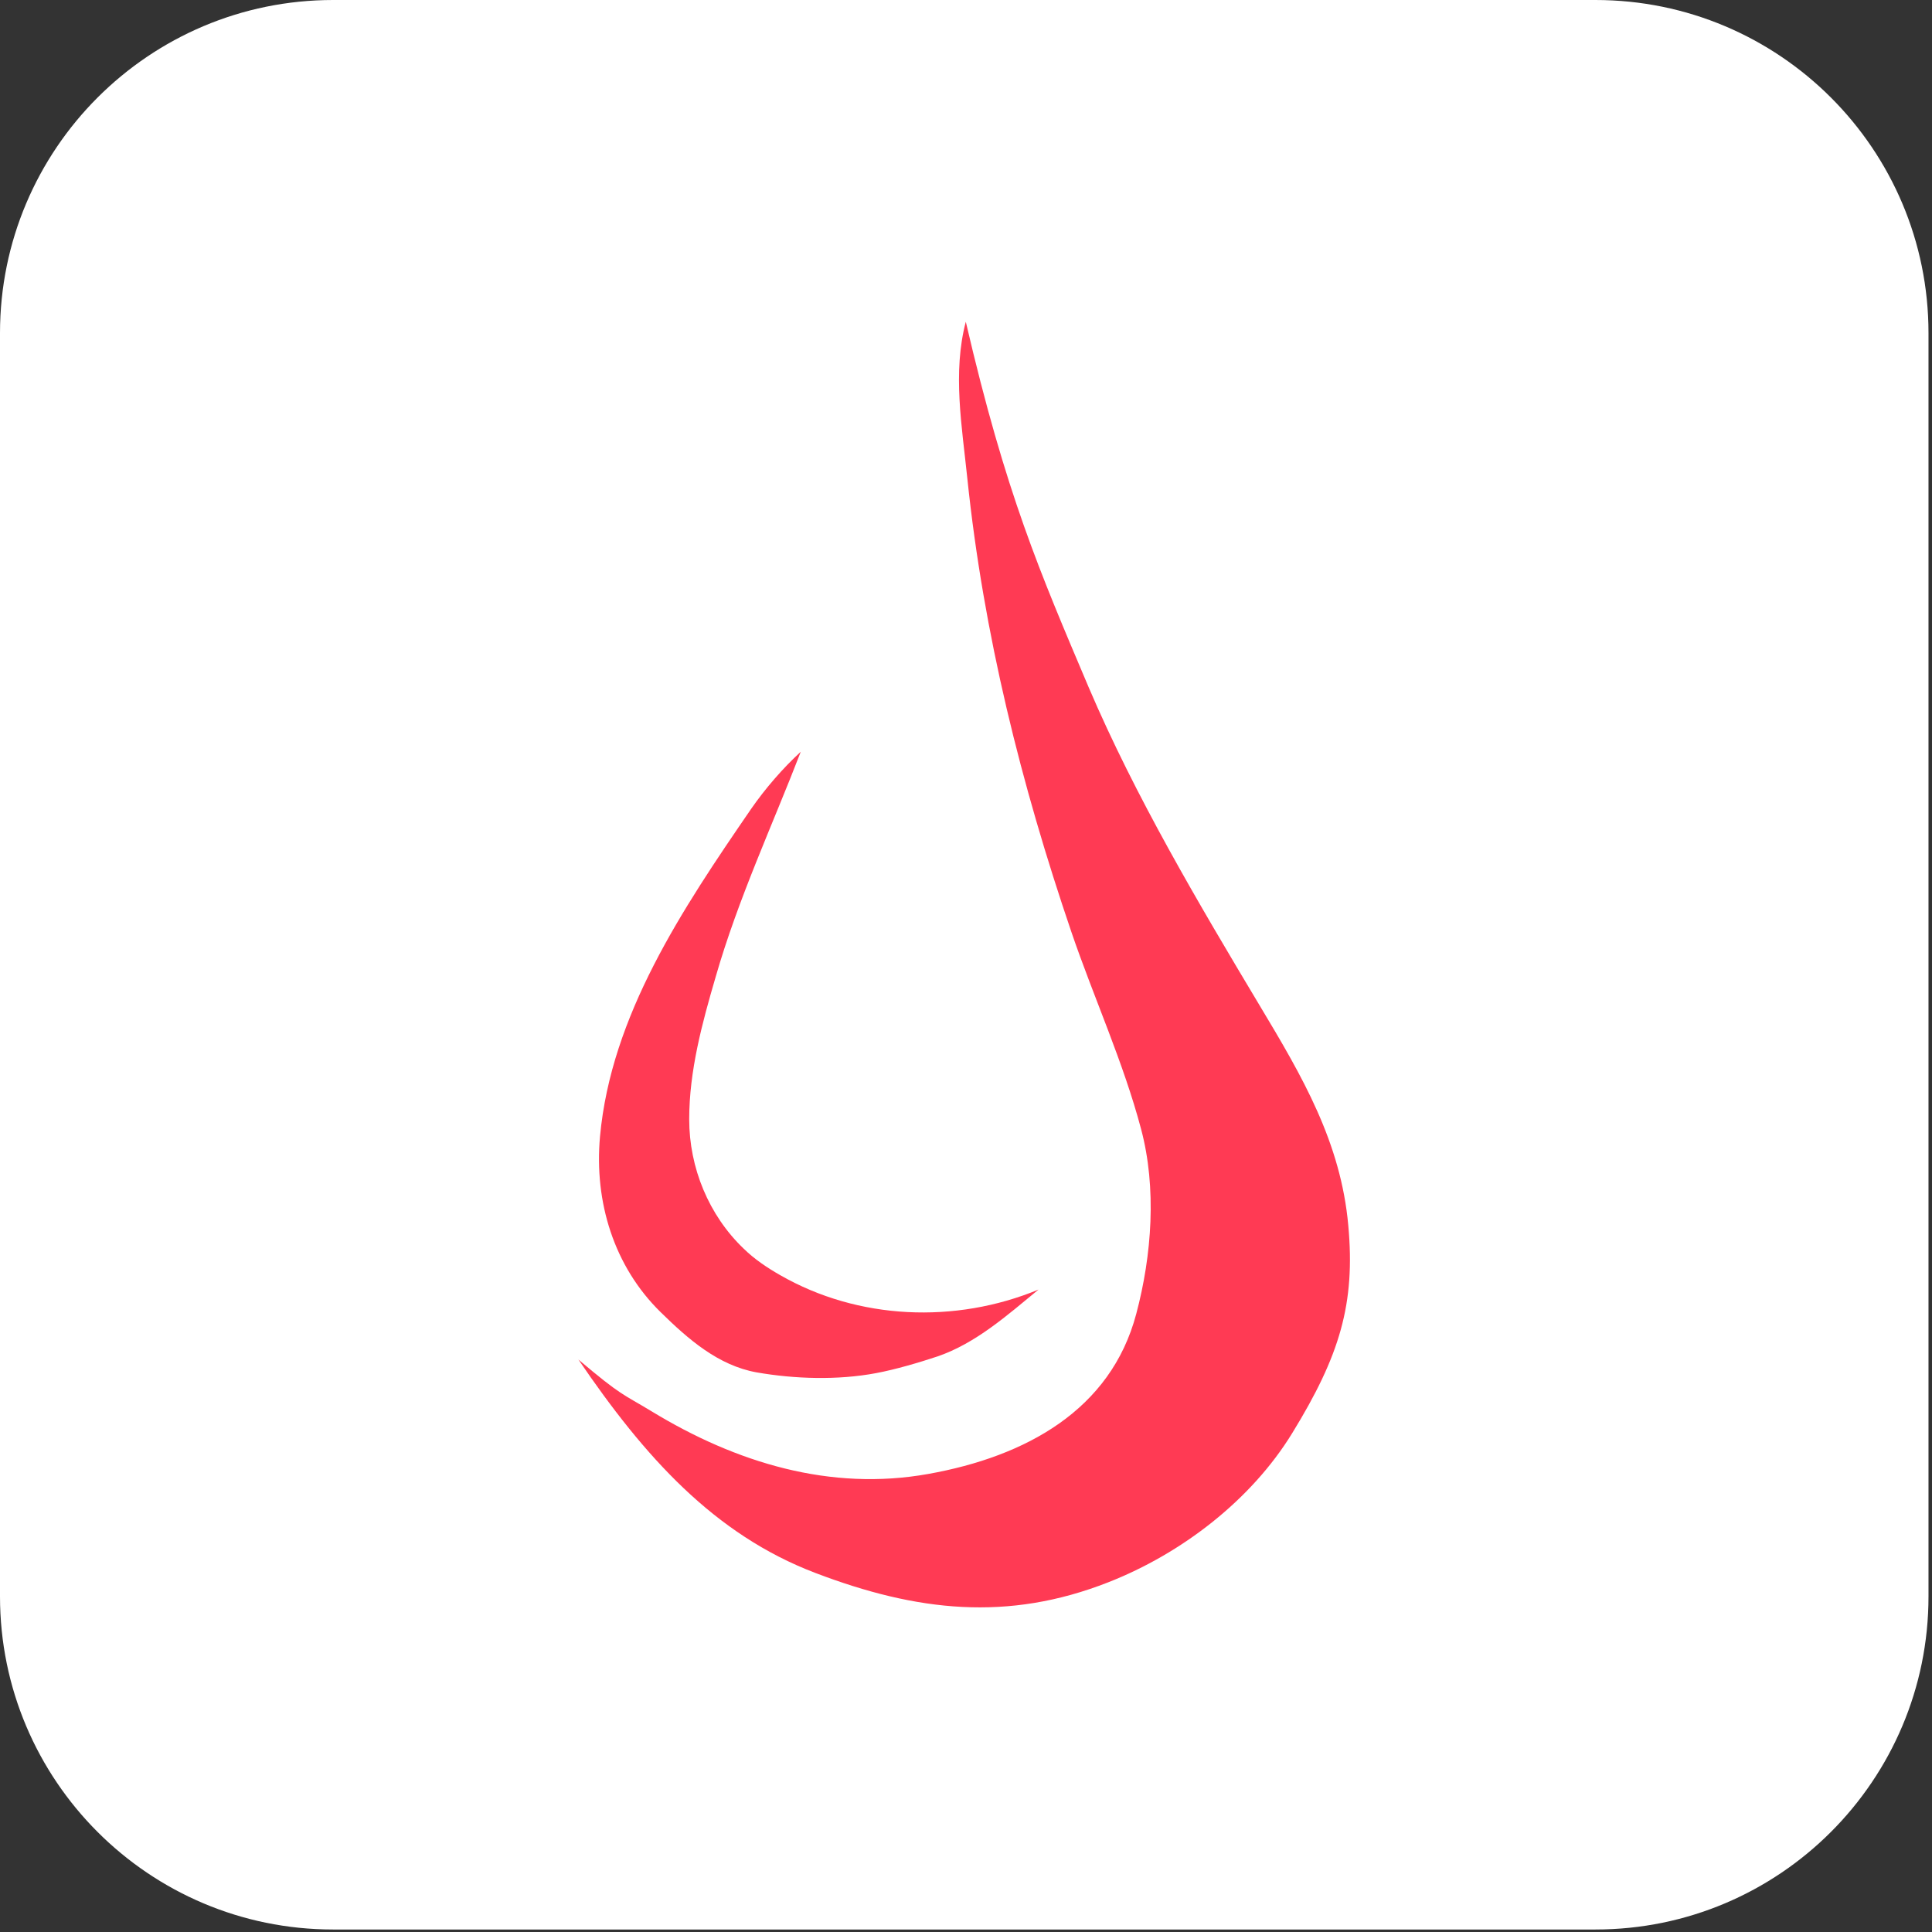
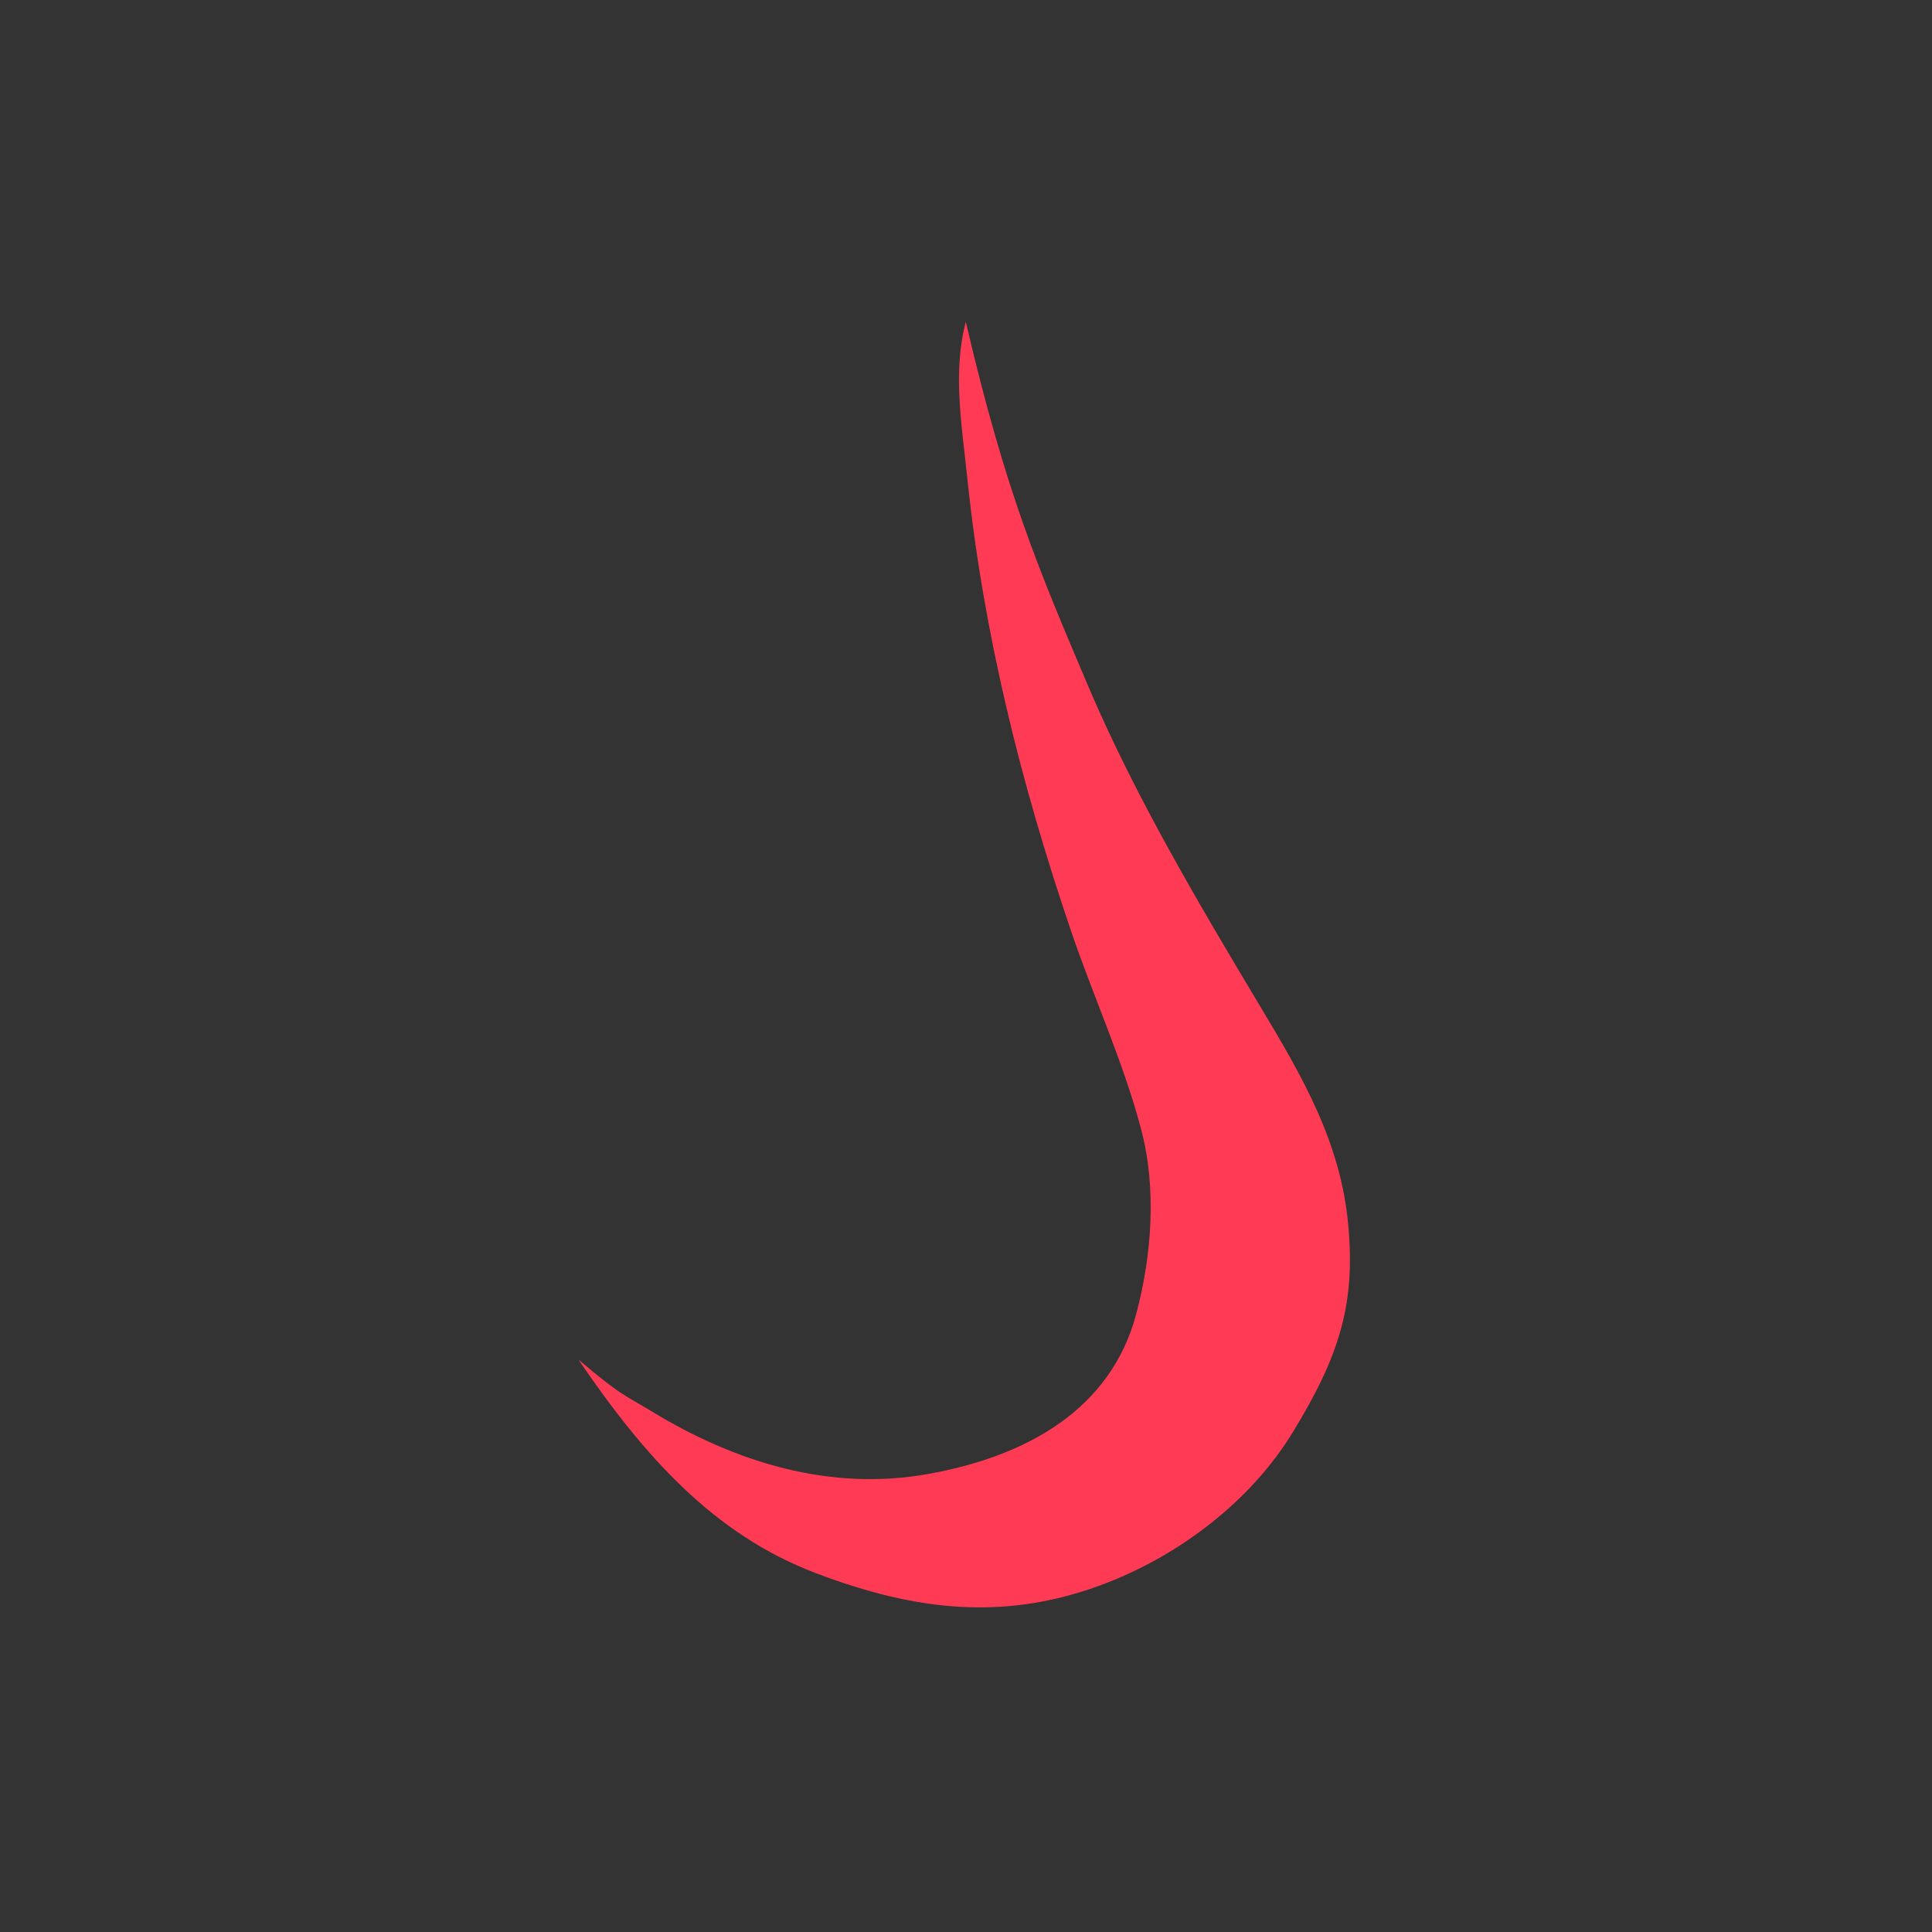
<svg xmlns="http://www.w3.org/2000/svg" width="48" height="48" viewBox="0 0 48 48" fill="none">
  <rect x="0" y="0" width="48" height="48" fill="#333333" stroke="none" />
-   <path d="M39.637 0H8.276C3.705 0 0 3.705 0 8.276V39.662C0 44.233 3.705 47.938 8.276 47.938H39.637C44.208 47.938 47.913 44.233 47.913 39.662V8.276C47.913 3.705 44.208 0 39.637 0Z" fill="white" />
  <path d="M33.498 30.448C33.313 28.384 32.361 26.754 31.294 24.978C29.768 22.428 28.216 19.809 27.047 17.074C25.834 14.211 24.991 12.275 23.995 7.994C23.663 9.253 23.899 10.588 24.033 11.885C24.435 15.751 25.368 19.483 26.619 23.157C27.175 24.786 27.91 26.39 28.35 28.052C28.74 29.515 28.619 31.182 28.229 32.646C27.597 35.029 25.489 36.186 23.062 36.62C20.635 37.055 18.292 36.346 16.184 35.061C15.469 34.627 15.45 34.691 14.37 33.777C16.012 36.192 17.742 38.122 20.259 39.08C22.775 40.039 25.036 40.294 27.539 39.31C29.359 38.595 31.084 37.272 32.106 35.604C33.287 33.681 33.676 32.39 33.498 30.448Z" fill="#FF3A54" />
-   <path d="M19.384 31.681C19.058 31.495 18.745 31.285 18.477 31.023C17.608 30.192 17.123 29.01 17.123 27.809C17.123 26.607 17.442 25.425 17.781 24.269C18.337 22.332 19.211 20.454 19.895 18.677C19.448 19.086 19.007 19.598 18.662 20.096C16.951 22.588 15.182 25.227 14.907 28.237C14.76 29.86 15.252 31.463 16.414 32.601C17.104 33.278 17.845 33.924 18.796 34.096C19.748 34.262 20.814 34.294 21.766 34.115C22.245 34.026 22.832 33.853 23.292 33.7C24.244 33.374 25.023 32.678 25.802 32.039C23.733 32.895 21.319 32.792 19.384 31.681Z" fill="#FF3A54" />
</svg>